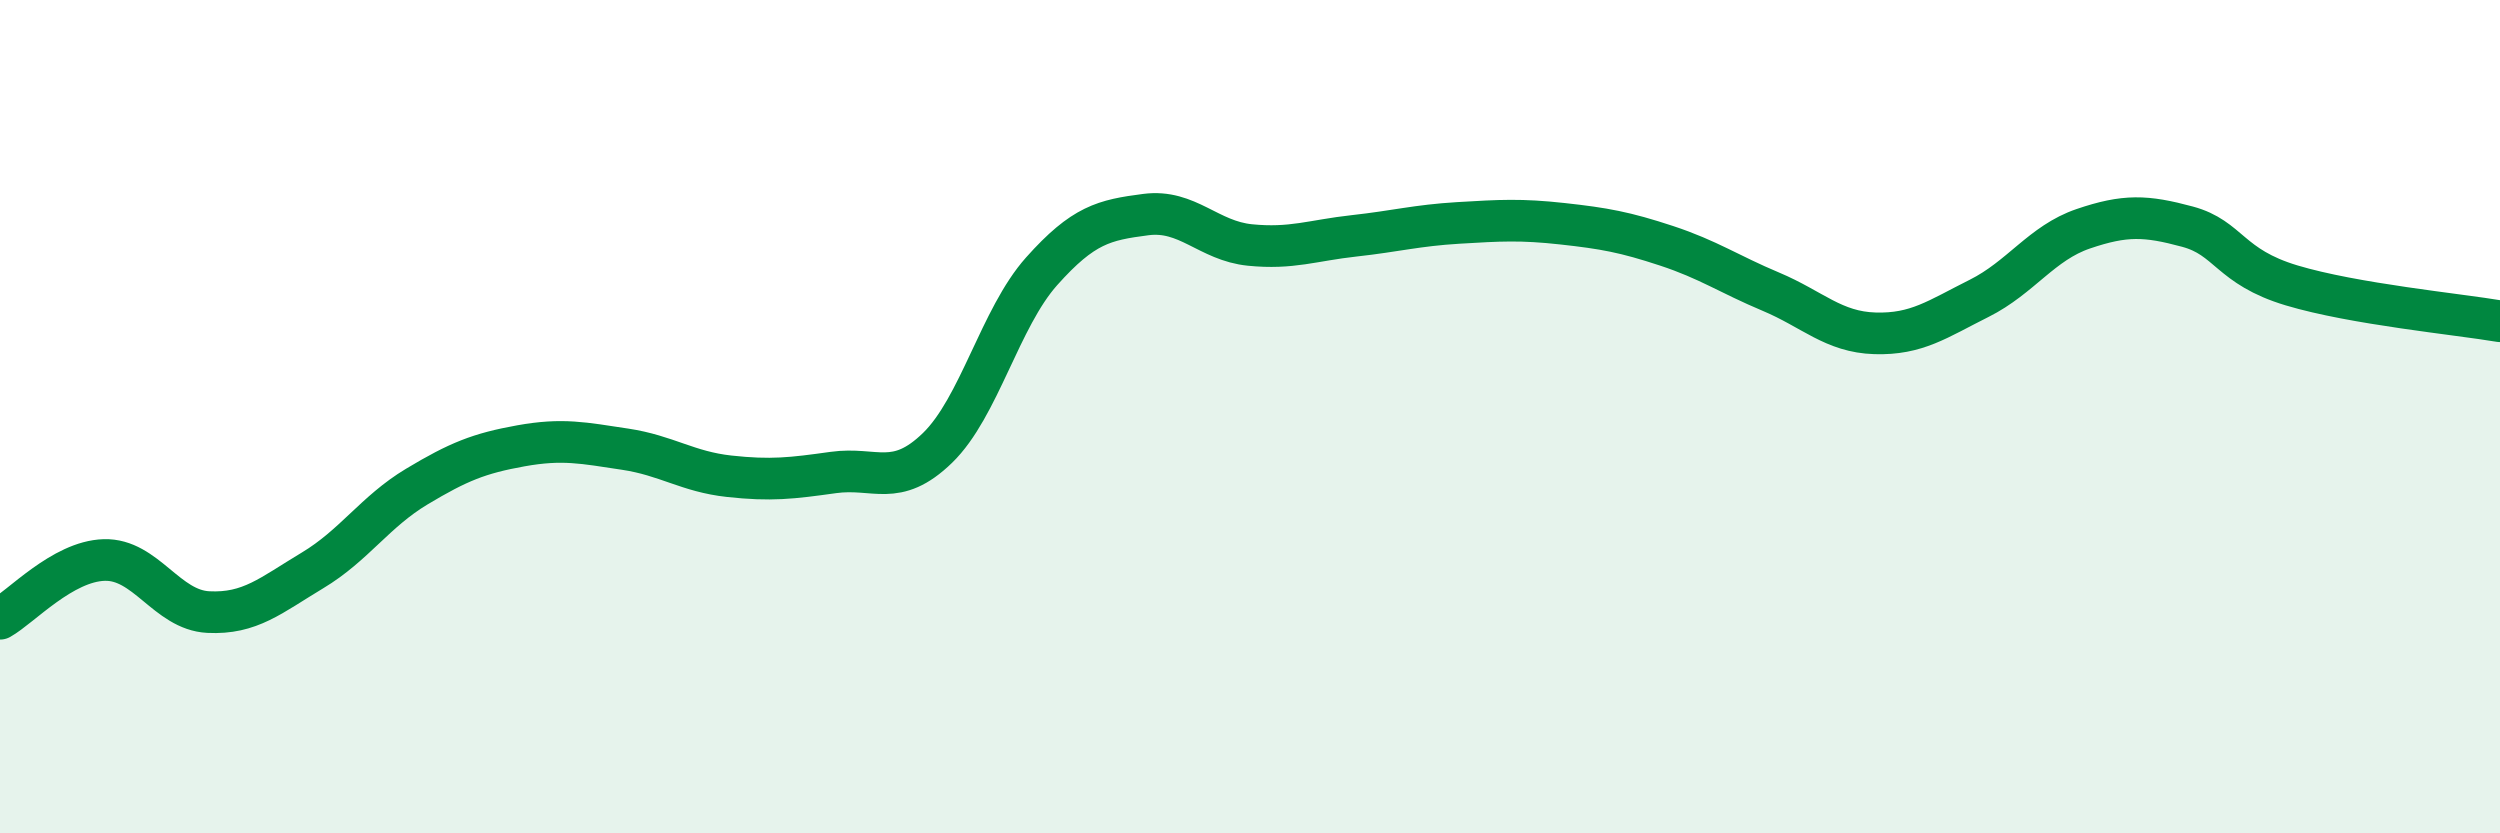
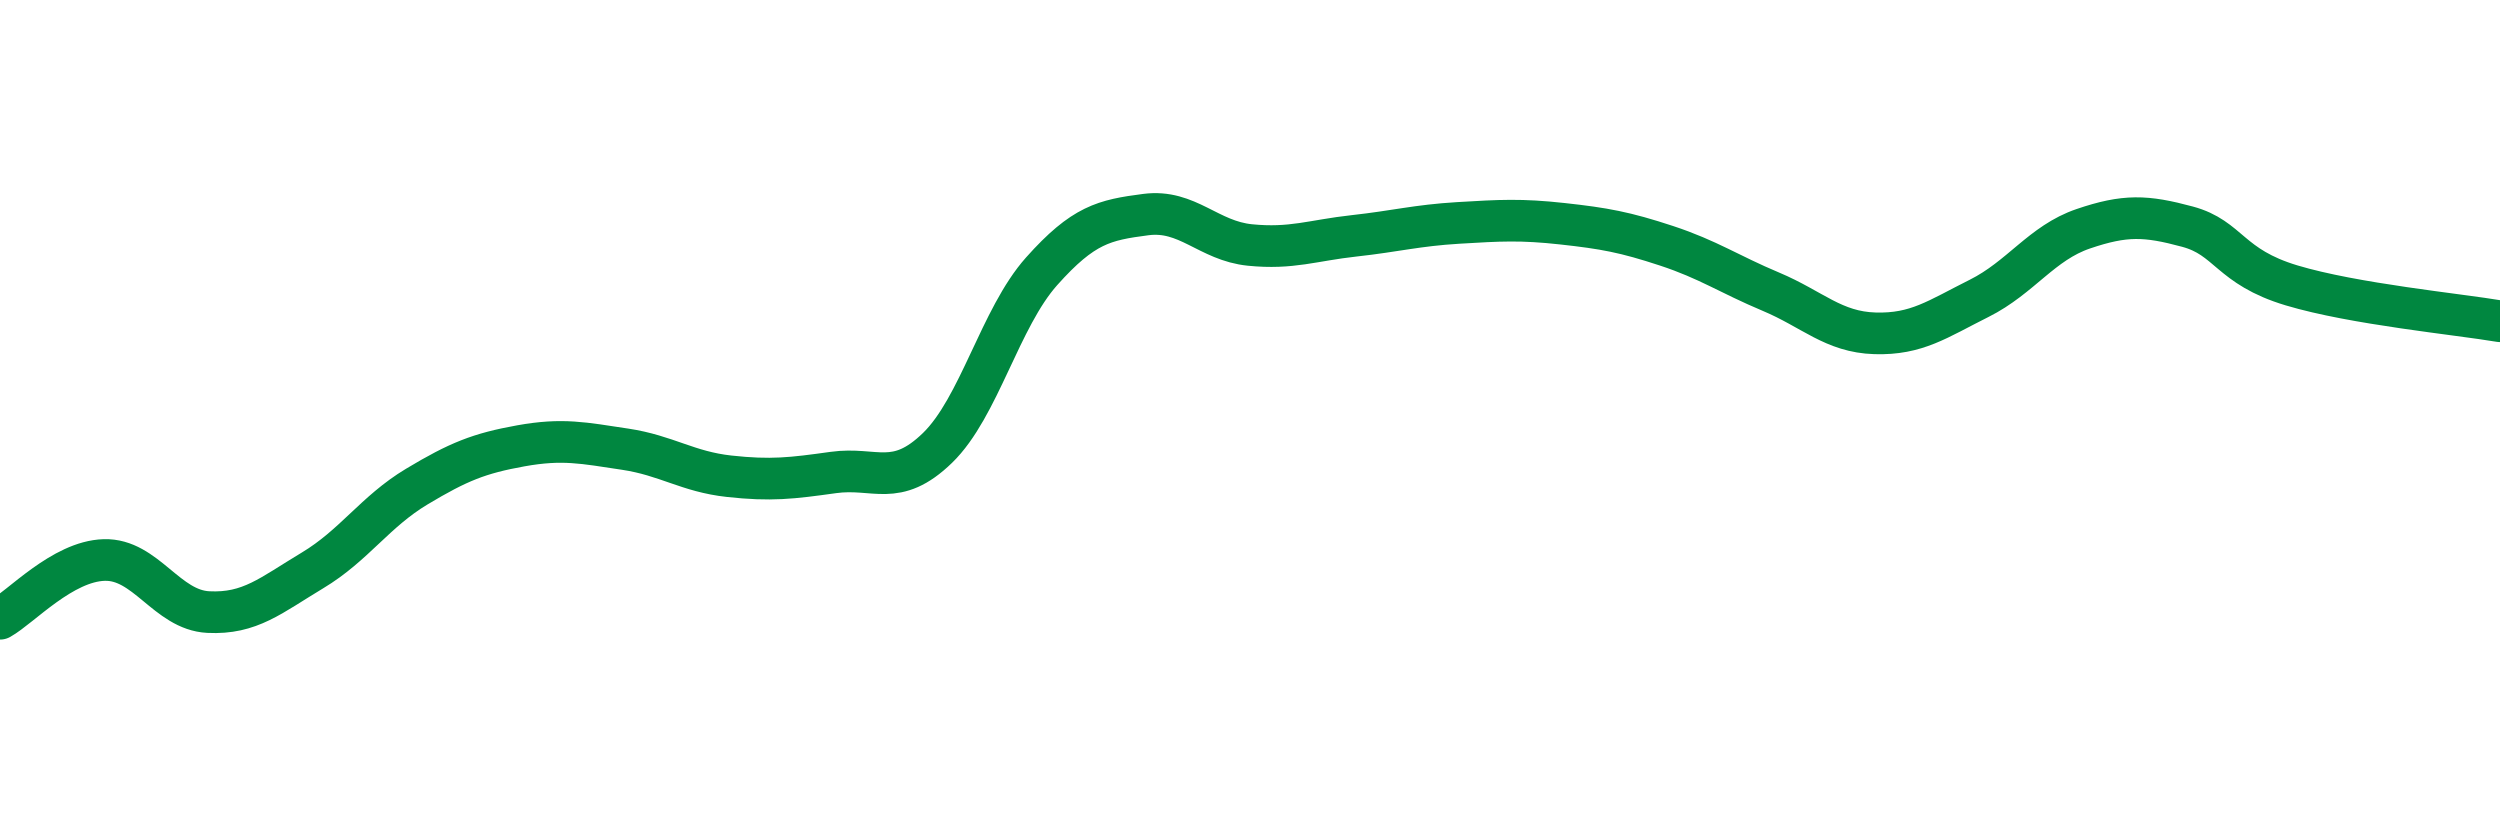
<svg xmlns="http://www.w3.org/2000/svg" width="60" height="20" viewBox="0 0 60 20">
-   <path d="M 0,14.85 C 0.5,14.57 1.5,13.47 2.5,13.44 C 3.5,13.41 4,14.64 5,14.69 C 6,14.74 6.5,14.29 7.5,13.69 C 8.5,13.09 9,12.28 10,11.68 C 11,11.08 11.5,10.88 12.5,10.7 C 13.5,10.52 14,10.63 15,10.78 C 16,10.93 16.5,11.32 17.5,11.43 C 18.5,11.54 19,11.48 20,11.34 C 21,11.2 21.5,11.72 22.5,10.75 C 23.5,9.78 24,7.63 25,6.51 C 26,5.39 26.5,5.28 27.5,5.15 C 28.5,5.02 29,5.78 30,5.88 C 31,5.98 31.5,5.77 32.5,5.66 C 33.5,5.55 34,5.41 35,5.35 C 36,5.29 36.5,5.26 37.5,5.37 C 38.5,5.48 39,5.57 40,5.9 C 41,6.23 41.5,6.58 42.5,7 C 43.5,7.42 44,7.97 45,8 C 46,8.03 46.5,7.66 47.5,7.16 C 48.5,6.66 49,5.83 50,5.49 C 51,5.15 51.5,5.17 52.5,5.44 C 53.5,5.71 53.5,6.4 55,6.85 C 56.5,7.3 59,7.54 60,7.71L60 20L0 20Z" fill="#008740" opacity="0.1" stroke-linecap="round" stroke-linejoin="round" />
  <path d="M 0,14.85 C 0.5,14.57 1.5,13.47 2.5,13.44 C 3.5,13.41 4,14.64 5,14.69 C 6,14.74 6.5,14.29 7.5,13.69 C 8.5,13.09 9,12.28 10,11.68 C 11,11.08 11.5,10.88 12.5,10.7 C 13.5,10.52 14,10.63 15,10.78 C 16,10.93 16.5,11.32 17.5,11.43 C 18.5,11.54 19,11.48 20,11.34 C 21,11.2 21.5,11.72 22.5,10.75 C 23.5,9.78 24,7.63 25,6.51 C 26,5.39 26.5,5.28 27.5,5.15 C 28.5,5.02 29,5.78 30,5.88 C 31,5.98 31.5,5.77 32.5,5.66 C 33.5,5.55 34,5.41 35,5.35 C 36,5.29 36.5,5.26 37.5,5.37 C 38.5,5.48 39,5.57 40,5.9 C 41,6.23 41.5,6.58 42.5,7 C 43.5,7.42 44,7.97 45,8 C 46,8.03 46.5,7.66 47.5,7.16 C 48.5,6.66 49,5.83 50,5.49 C 51,5.15 51.5,5.17 52.5,5.44 C 53.5,5.71 53.5,6.4 55,6.85 C 56.5,7.3 59,7.54 60,7.71" stroke="#008740" stroke-width="1" fill="none" stroke-linecap="round" stroke-linejoin="round" />
</svg>